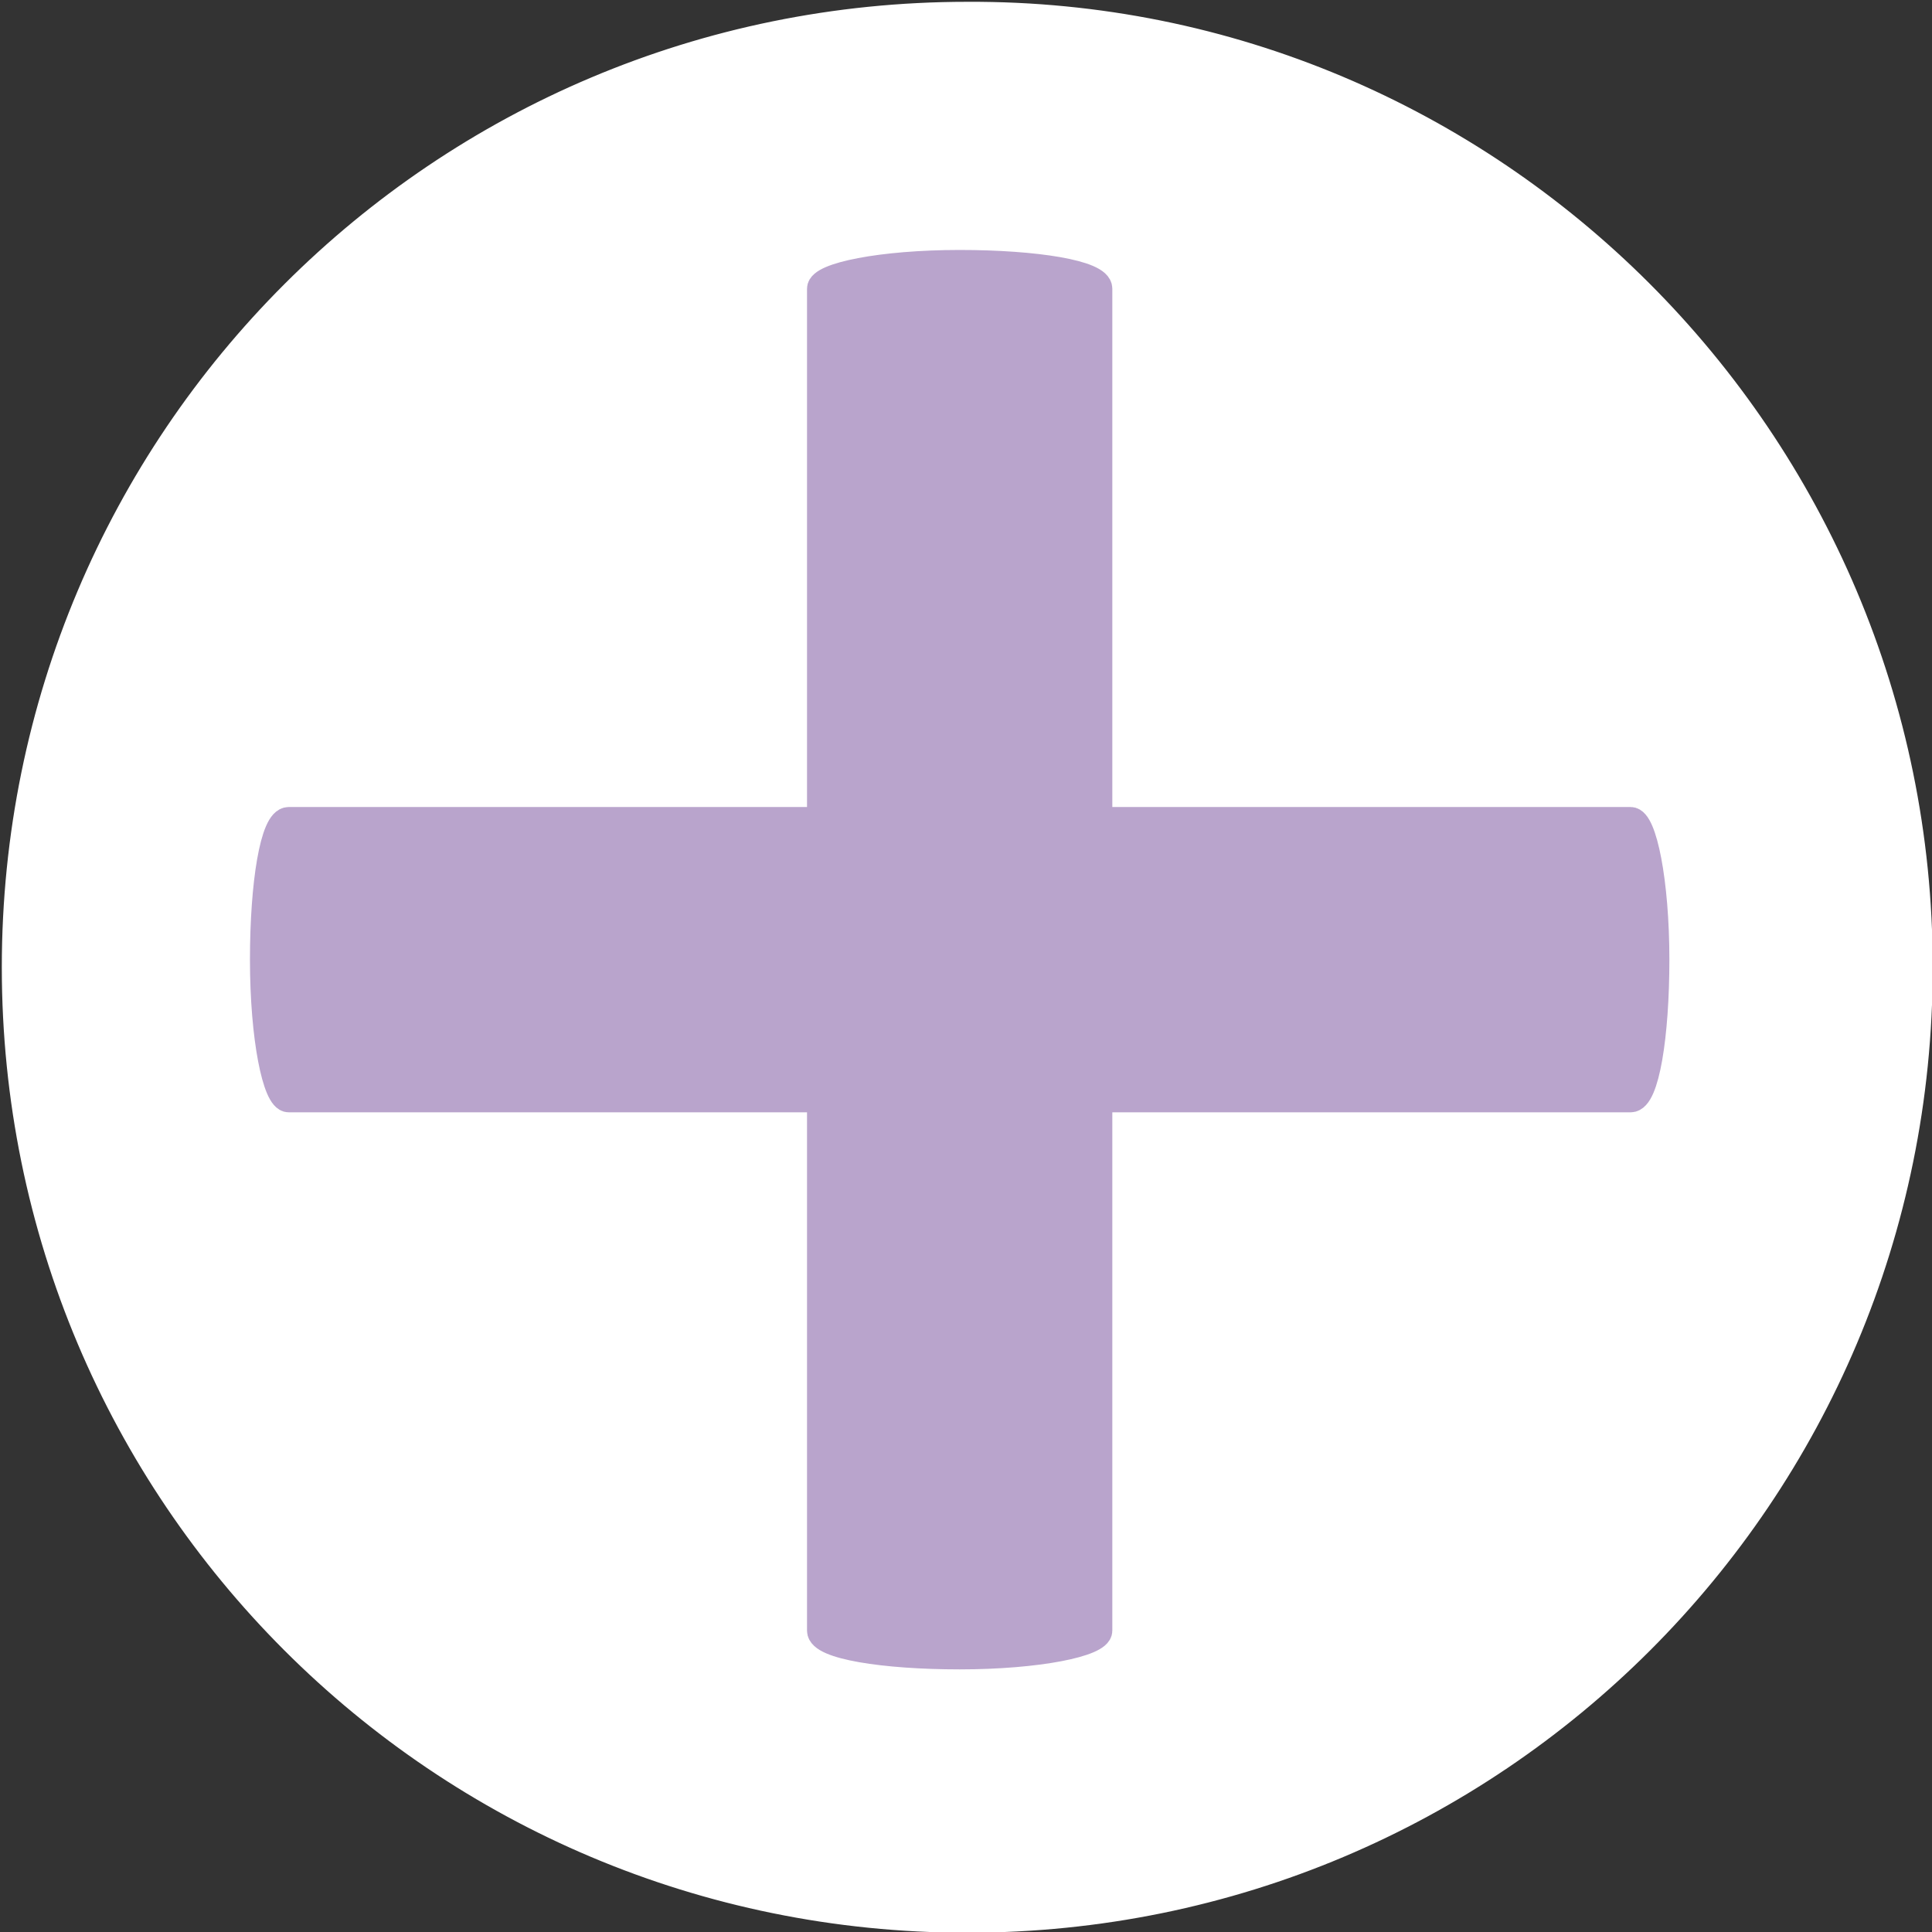
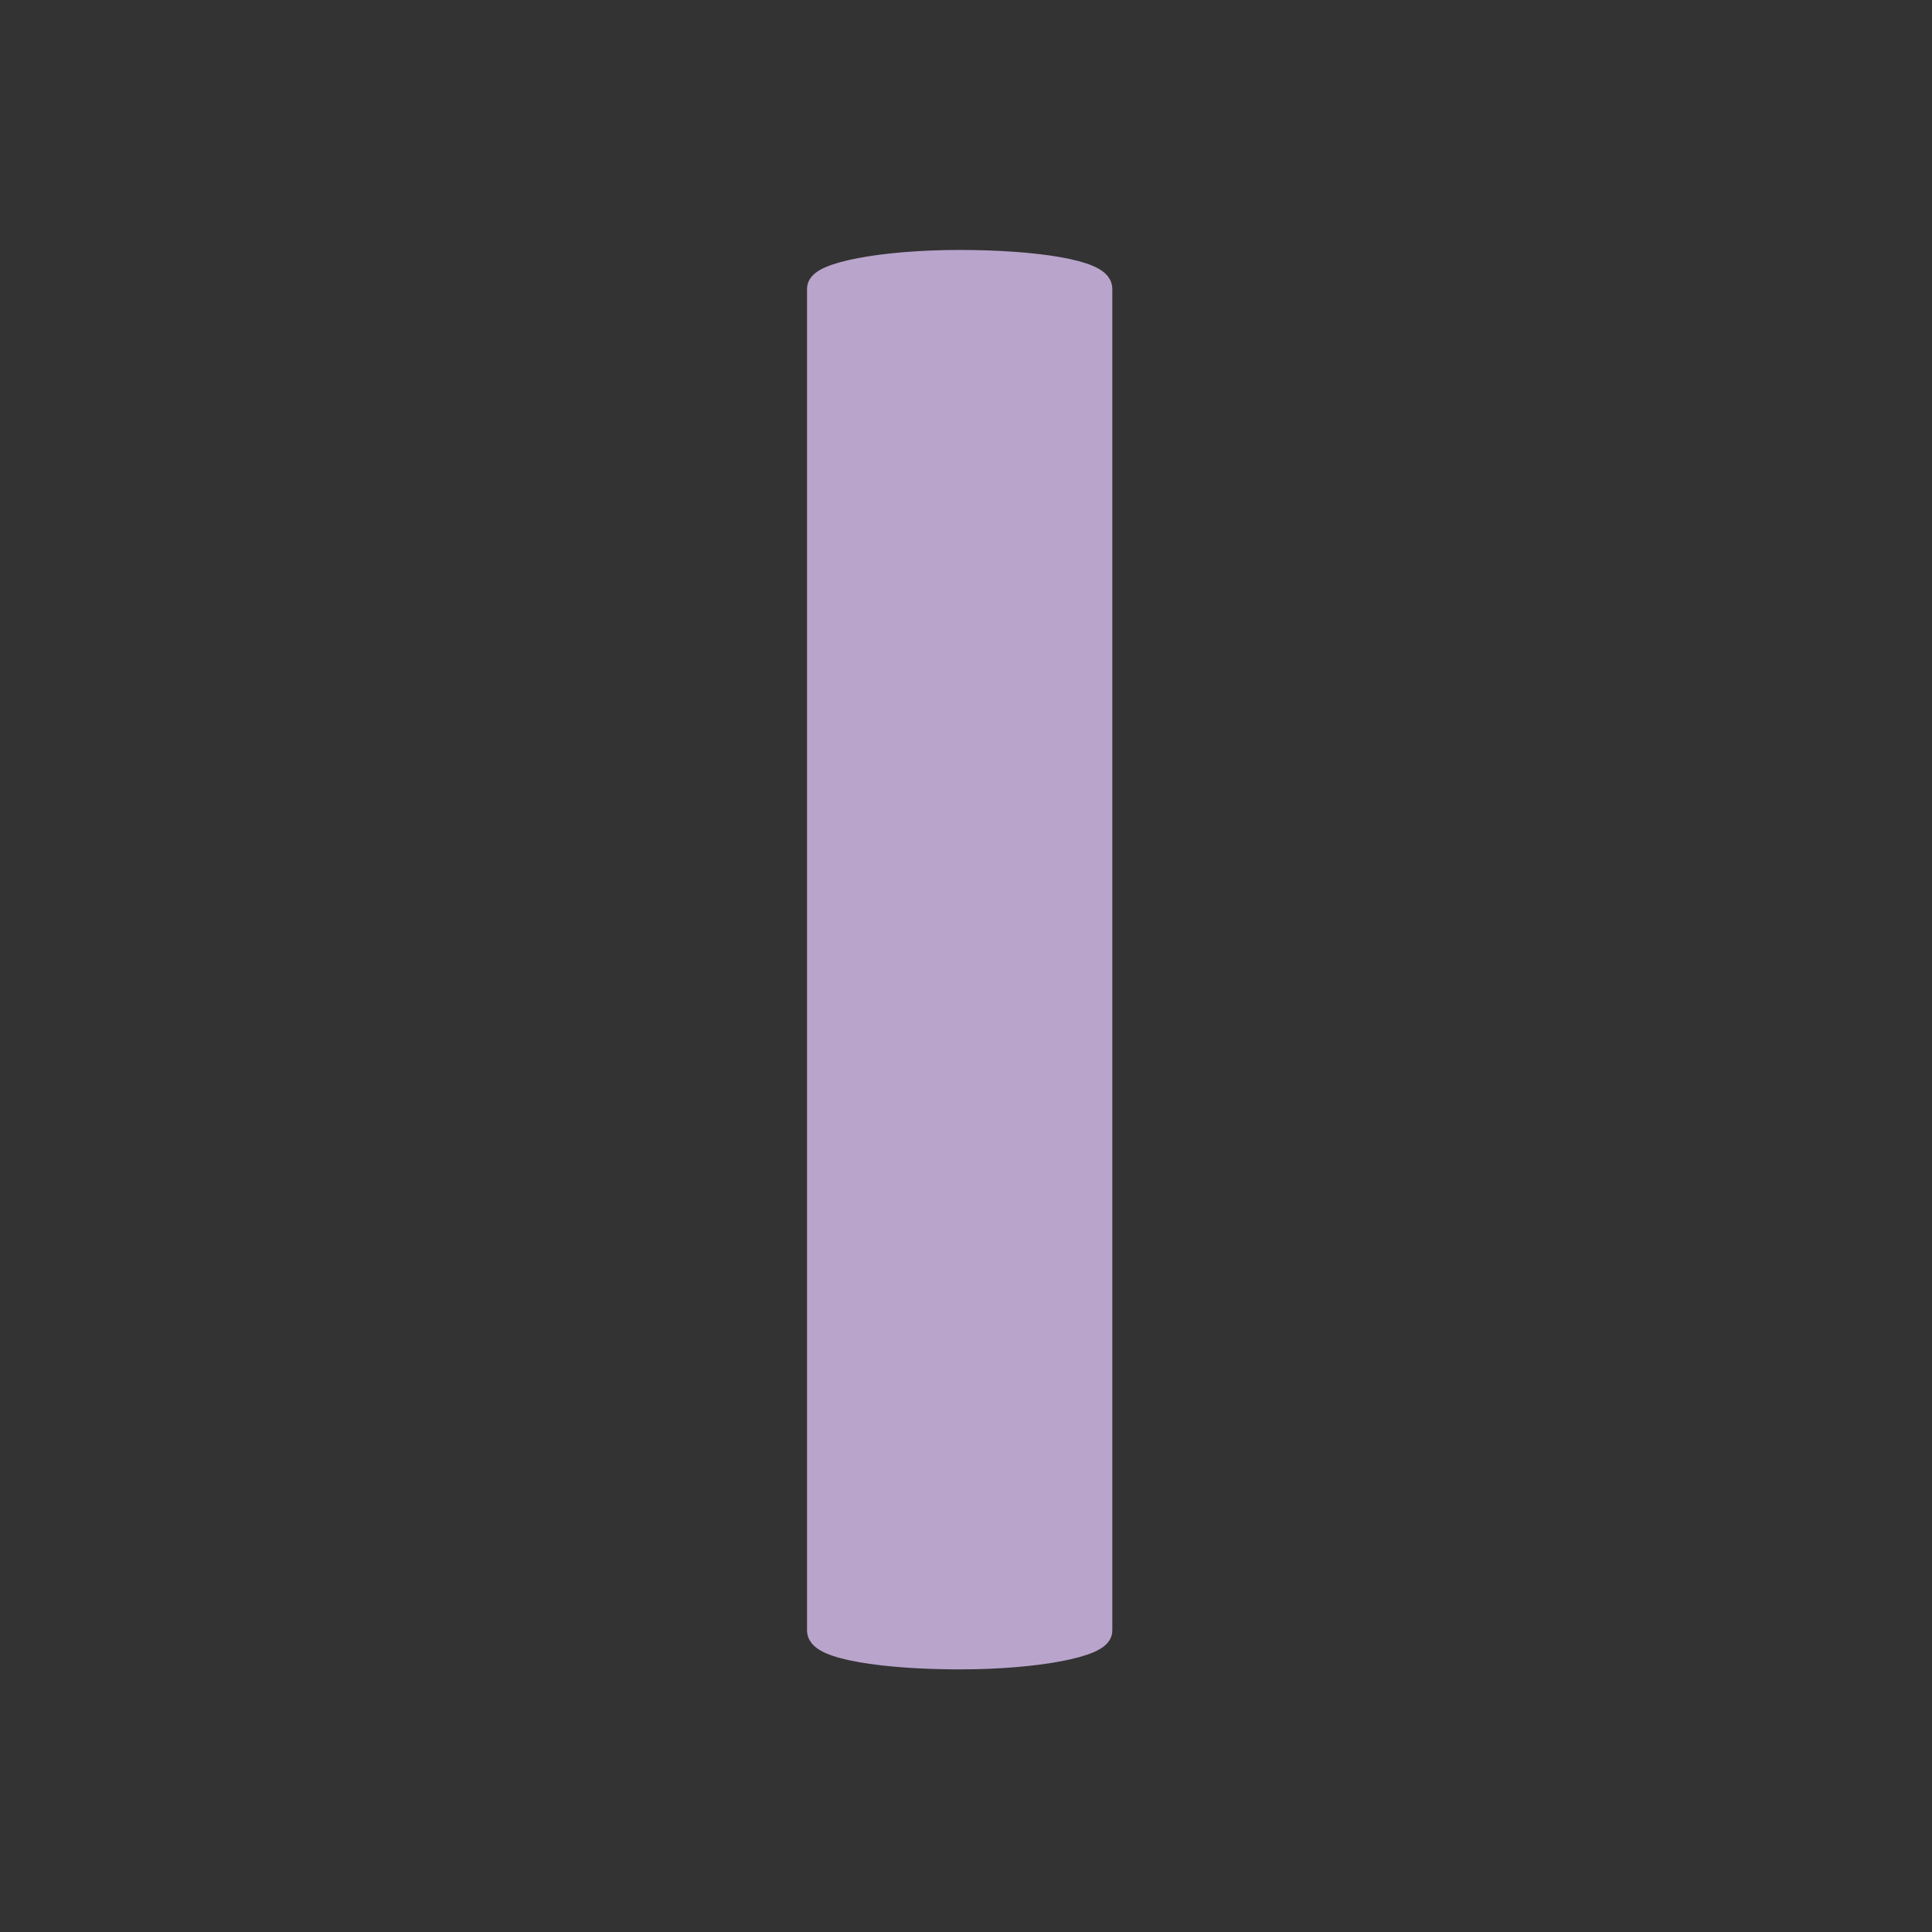
<svg xmlns="http://www.w3.org/2000/svg" version="1.1" id="Ebene_1" x="0px" y="0px" viewBox="0 0 76.3 76.3" style="enable-background:new 0 0 76.3 76.3;" xml:space="preserve">
  <rect x="0" y="0" width="76.3" height="76.3" fill="#333333" stroke="none" />
  <style type="text/css">
	.st0{fill:#FFFFFF;stroke:#FFFFFF;stroke-width:1.057;}
	.st1{fill:#b9a4cc;stroke:#b9a4cc;stroke-width:1.057;}
</style>
  <g>
-     <path class="st0" d="M75.8,38.2c0,20.8-16.8,37.6-37.6,37.6c-20.8,0-37.6-16.8-37.6-37.6c0-20.8,16.8-37.6,37.6-37.6   C58.9,0.5,75.8,17.4,75.8,38.2z" />
    <path class="st1" d="M43.4,64.4c0,0.5-2.4,1-5.5,1l0,0c-3,0-5.5-0.4-5.5-1v-53c0-0.5,2.4-1,5.5-1l0,0c3,0,5.5,0.4,5.5,1V64.4z" />
-     <path class="st1" d="M64.4,32.4c0.5,0,1,2.4,1,5.5l0,0c0,3-0.4,5.5-1,5.5h-53c-0.5,0-1-2.4-1-5.5l0,0c0-3,0.4-5.5,1-5.5H64.4z" />
  </g>
</svg>